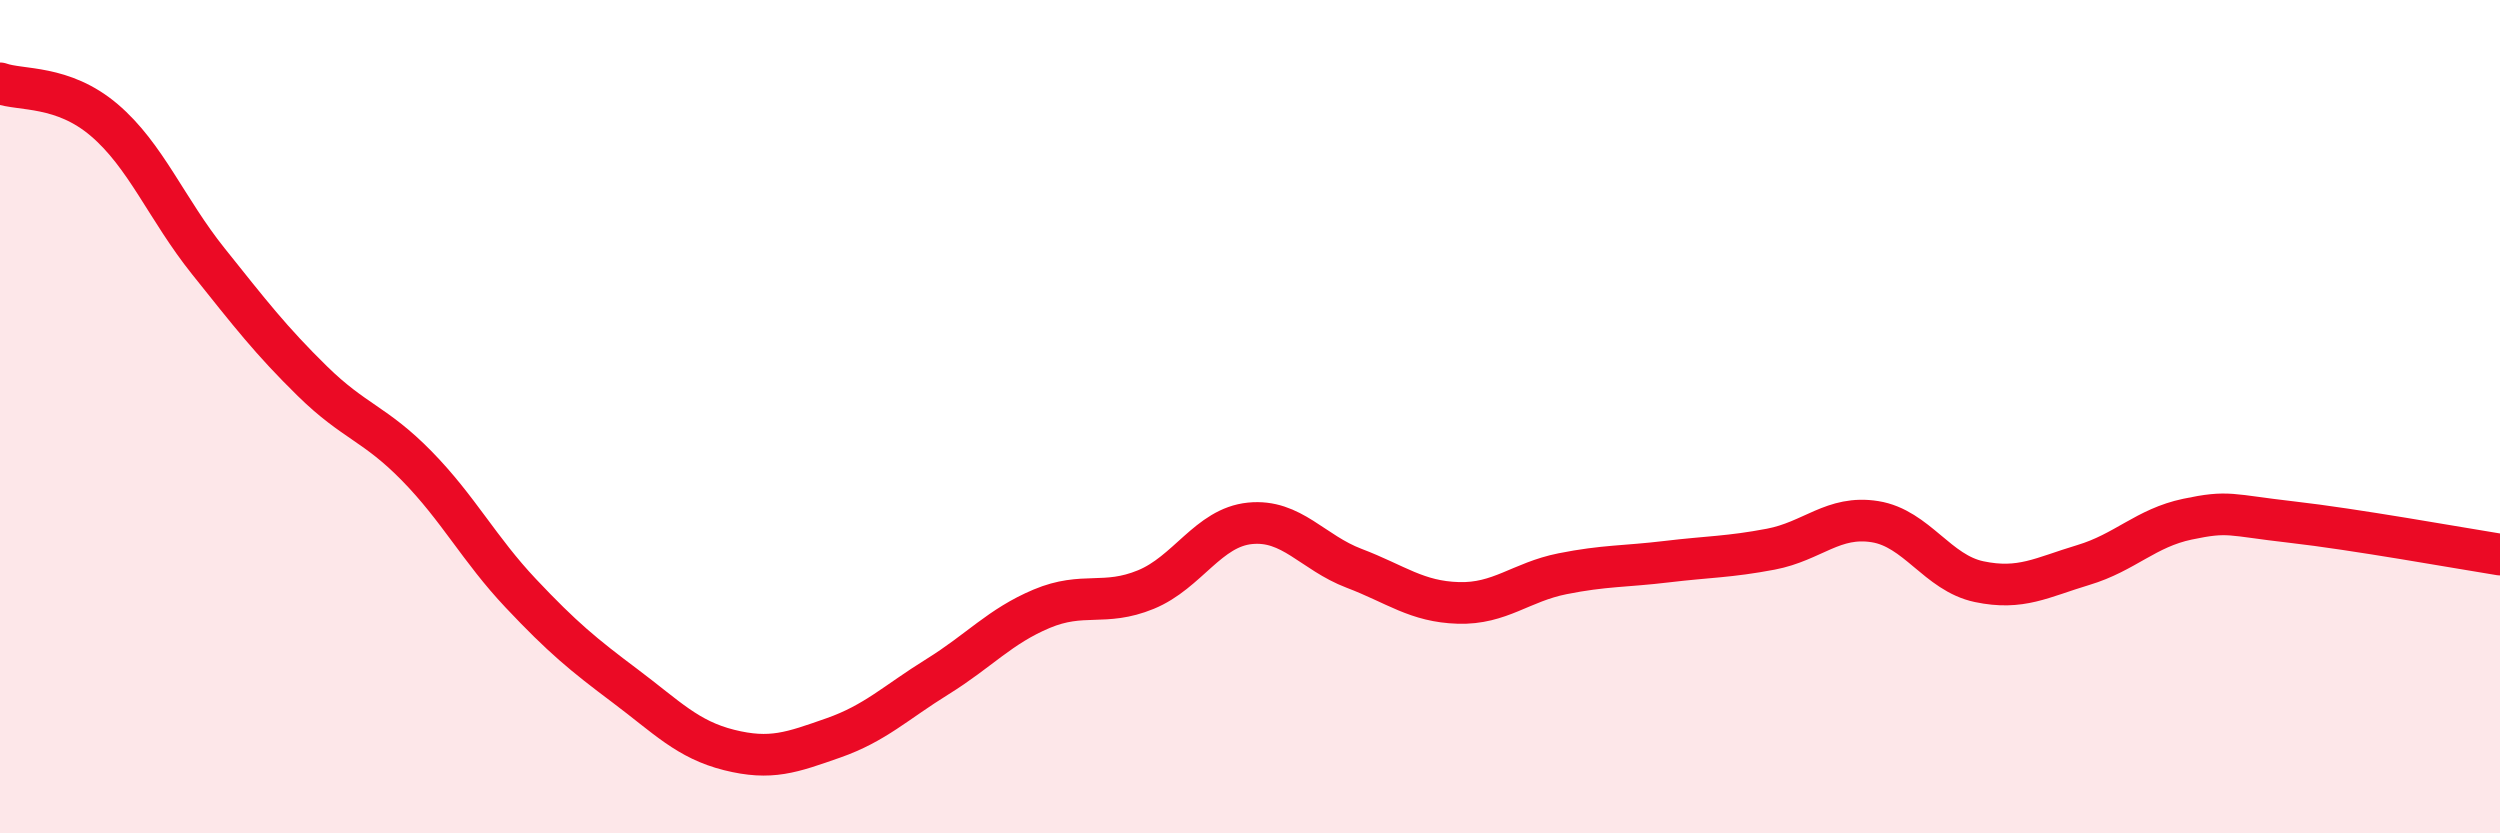
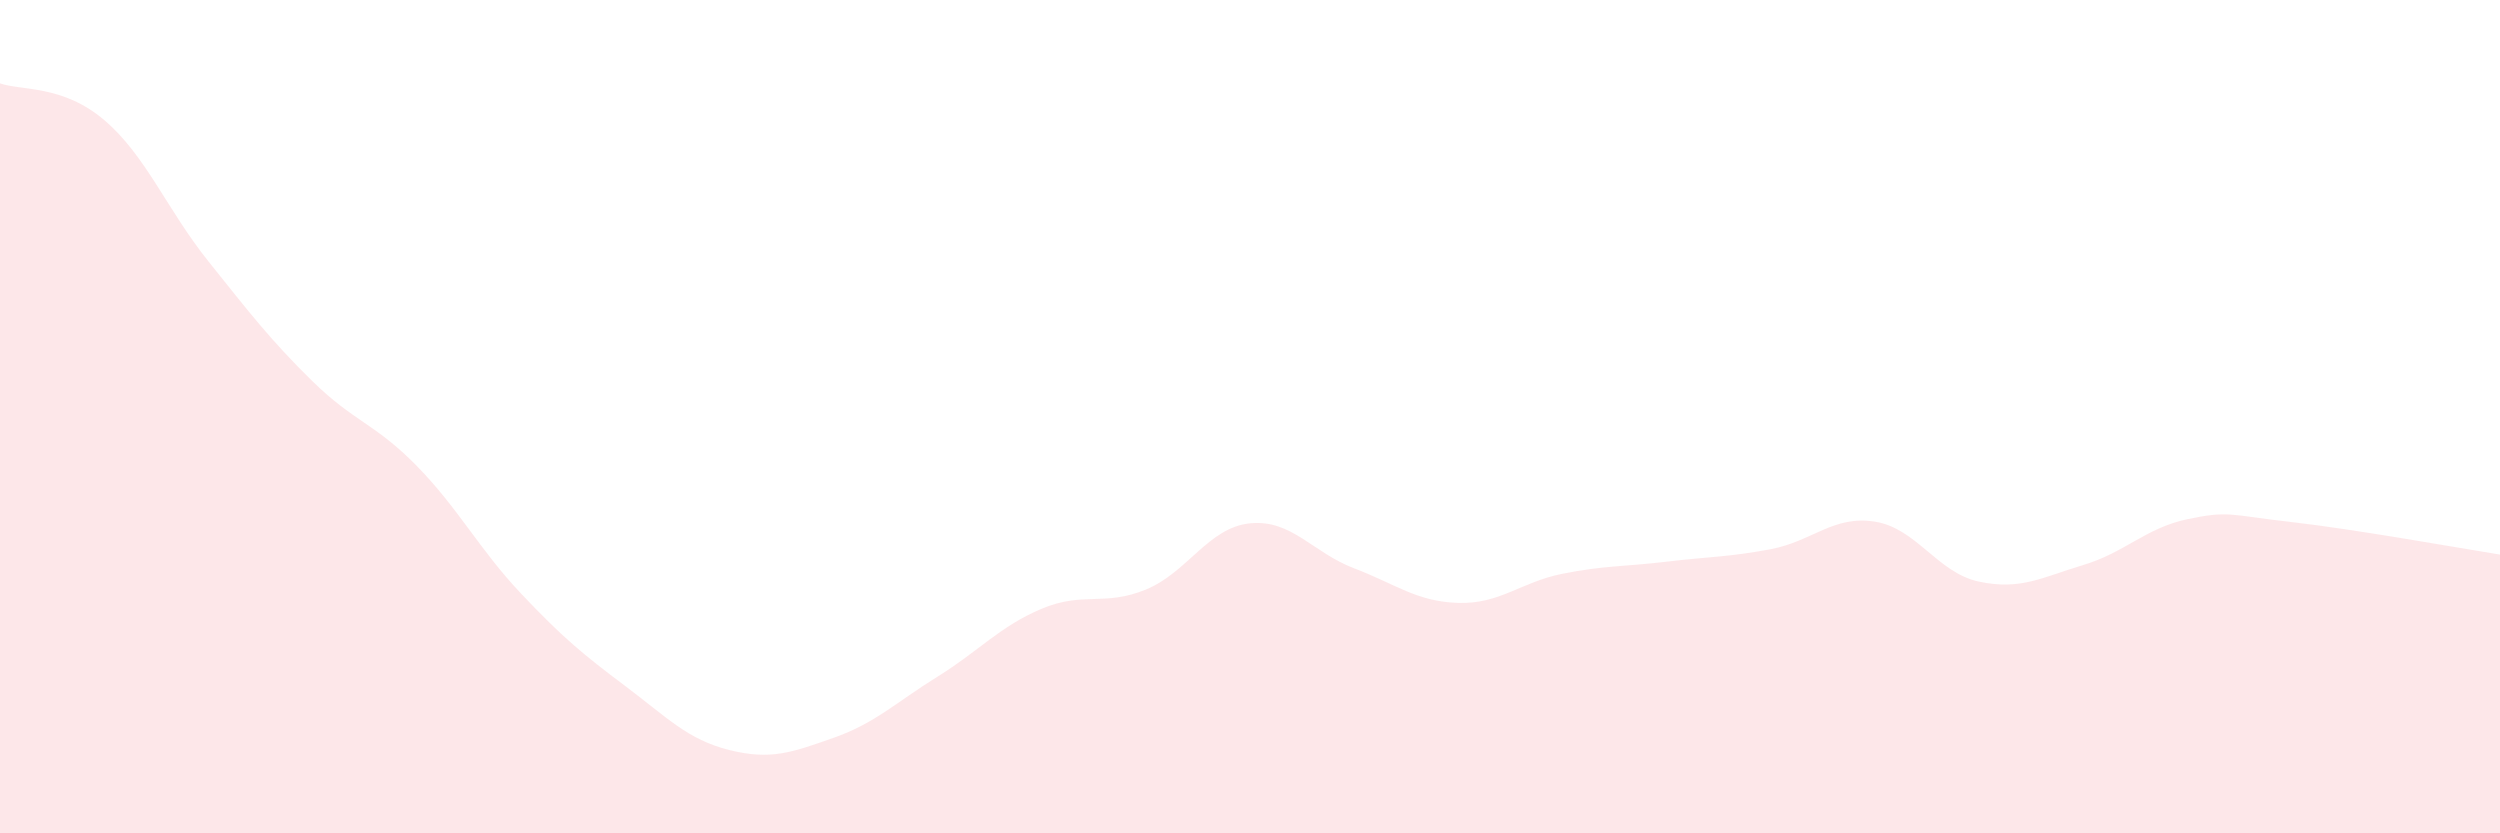
<svg xmlns="http://www.w3.org/2000/svg" width="60" height="20" viewBox="0 0 60 20">
  <path d="M 0,2 C 0.5,2.18 1.5,2.03 2.5,2.88 C 3.5,3.73 4,5.02 5,6.27 C 6,7.52 6.5,8.17 7.5,9.15 C 8.5,10.13 9,10.16 10,11.18 C 11,12.2 11.5,13.18 12.5,14.24 C 13.5,15.3 14,15.71 15,16.46 C 16,17.21 16.5,17.75 17.5,18 C 18.5,18.25 19,18.06 20,17.71 C 21,17.36 21.5,16.86 22.5,16.24 C 23.5,15.62 24,15.03 25,14.61 C 26,14.19 26.5,14.56 27.5,14.15 C 28.5,13.74 29,12.66 30,12.56 C 31,12.46 31.5,13.26 32.5,13.64 C 33.5,14.02 34,14.44 35,14.47 C 36,14.5 36.5,13.97 37.5,13.77 C 38.5,13.57 39,13.6 40,13.48 C 41,13.36 41.5,13.37 42.5,13.18 C 43.5,12.99 44,12.36 45,12.52 C 46,12.68 46.5,13.75 47.5,13.96 C 48.5,14.17 49,13.86 50,13.56 C 51,13.26 51.5,12.67 52.5,12.46 C 53.5,12.25 53.5,12.36 55,12.53 C 56.5,12.7 59,13.15 60,13.31L60 20L0 20Z" fill="#EB0A25" opacity="0.1" stroke-linecap="round" stroke-linejoin="round" />
-   <path d="M 0,2 C 0.5,2.18 1.5,2.03 2.5,2.88 C 3.5,3.73 4,5.02 5,6.27 C 6,7.52 6.5,8.17 7.5,9.15 C 8.5,10.13 9,10.16 10,11.18 C 11,12.2 11.5,13.18 12.5,14.24 C 13.5,15.3 14,15.71 15,16.46 C 16,17.21 16.5,17.75 17.5,18 C 18.5,18.25 19,18.06 20,17.71 C 21,17.36 21.5,16.86 22.5,16.24 C 23.5,15.62 24,15.03 25,14.61 C 26,14.19 26.5,14.56 27.5,14.15 C 28.5,13.74 29,12.66 30,12.56 C 31,12.46 31.5,13.26 32.5,13.64 C 33.5,14.02 34,14.44 35,14.47 C 36,14.5 36.5,13.97 37.5,13.77 C 38.5,13.57 39,13.6 40,13.48 C 41,13.36 41.5,13.37 42.5,13.18 C 43.5,12.99 44,12.36 45,12.52 C 46,12.68 46.5,13.75 47.5,13.96 C 48.5,14.17 49,13.86 50,13.56 C 51,13.26 51.5,12.67 52.5,12.46 C 53.5,12.25 53.5,12.36 55,12.53 C 56.5,12.7 59,13.15 60,13.31" stroke="#EB0A25" stroke-width="1" fill="none" stroke-linecap="round" stroke-linejoin="round" />
</svg>